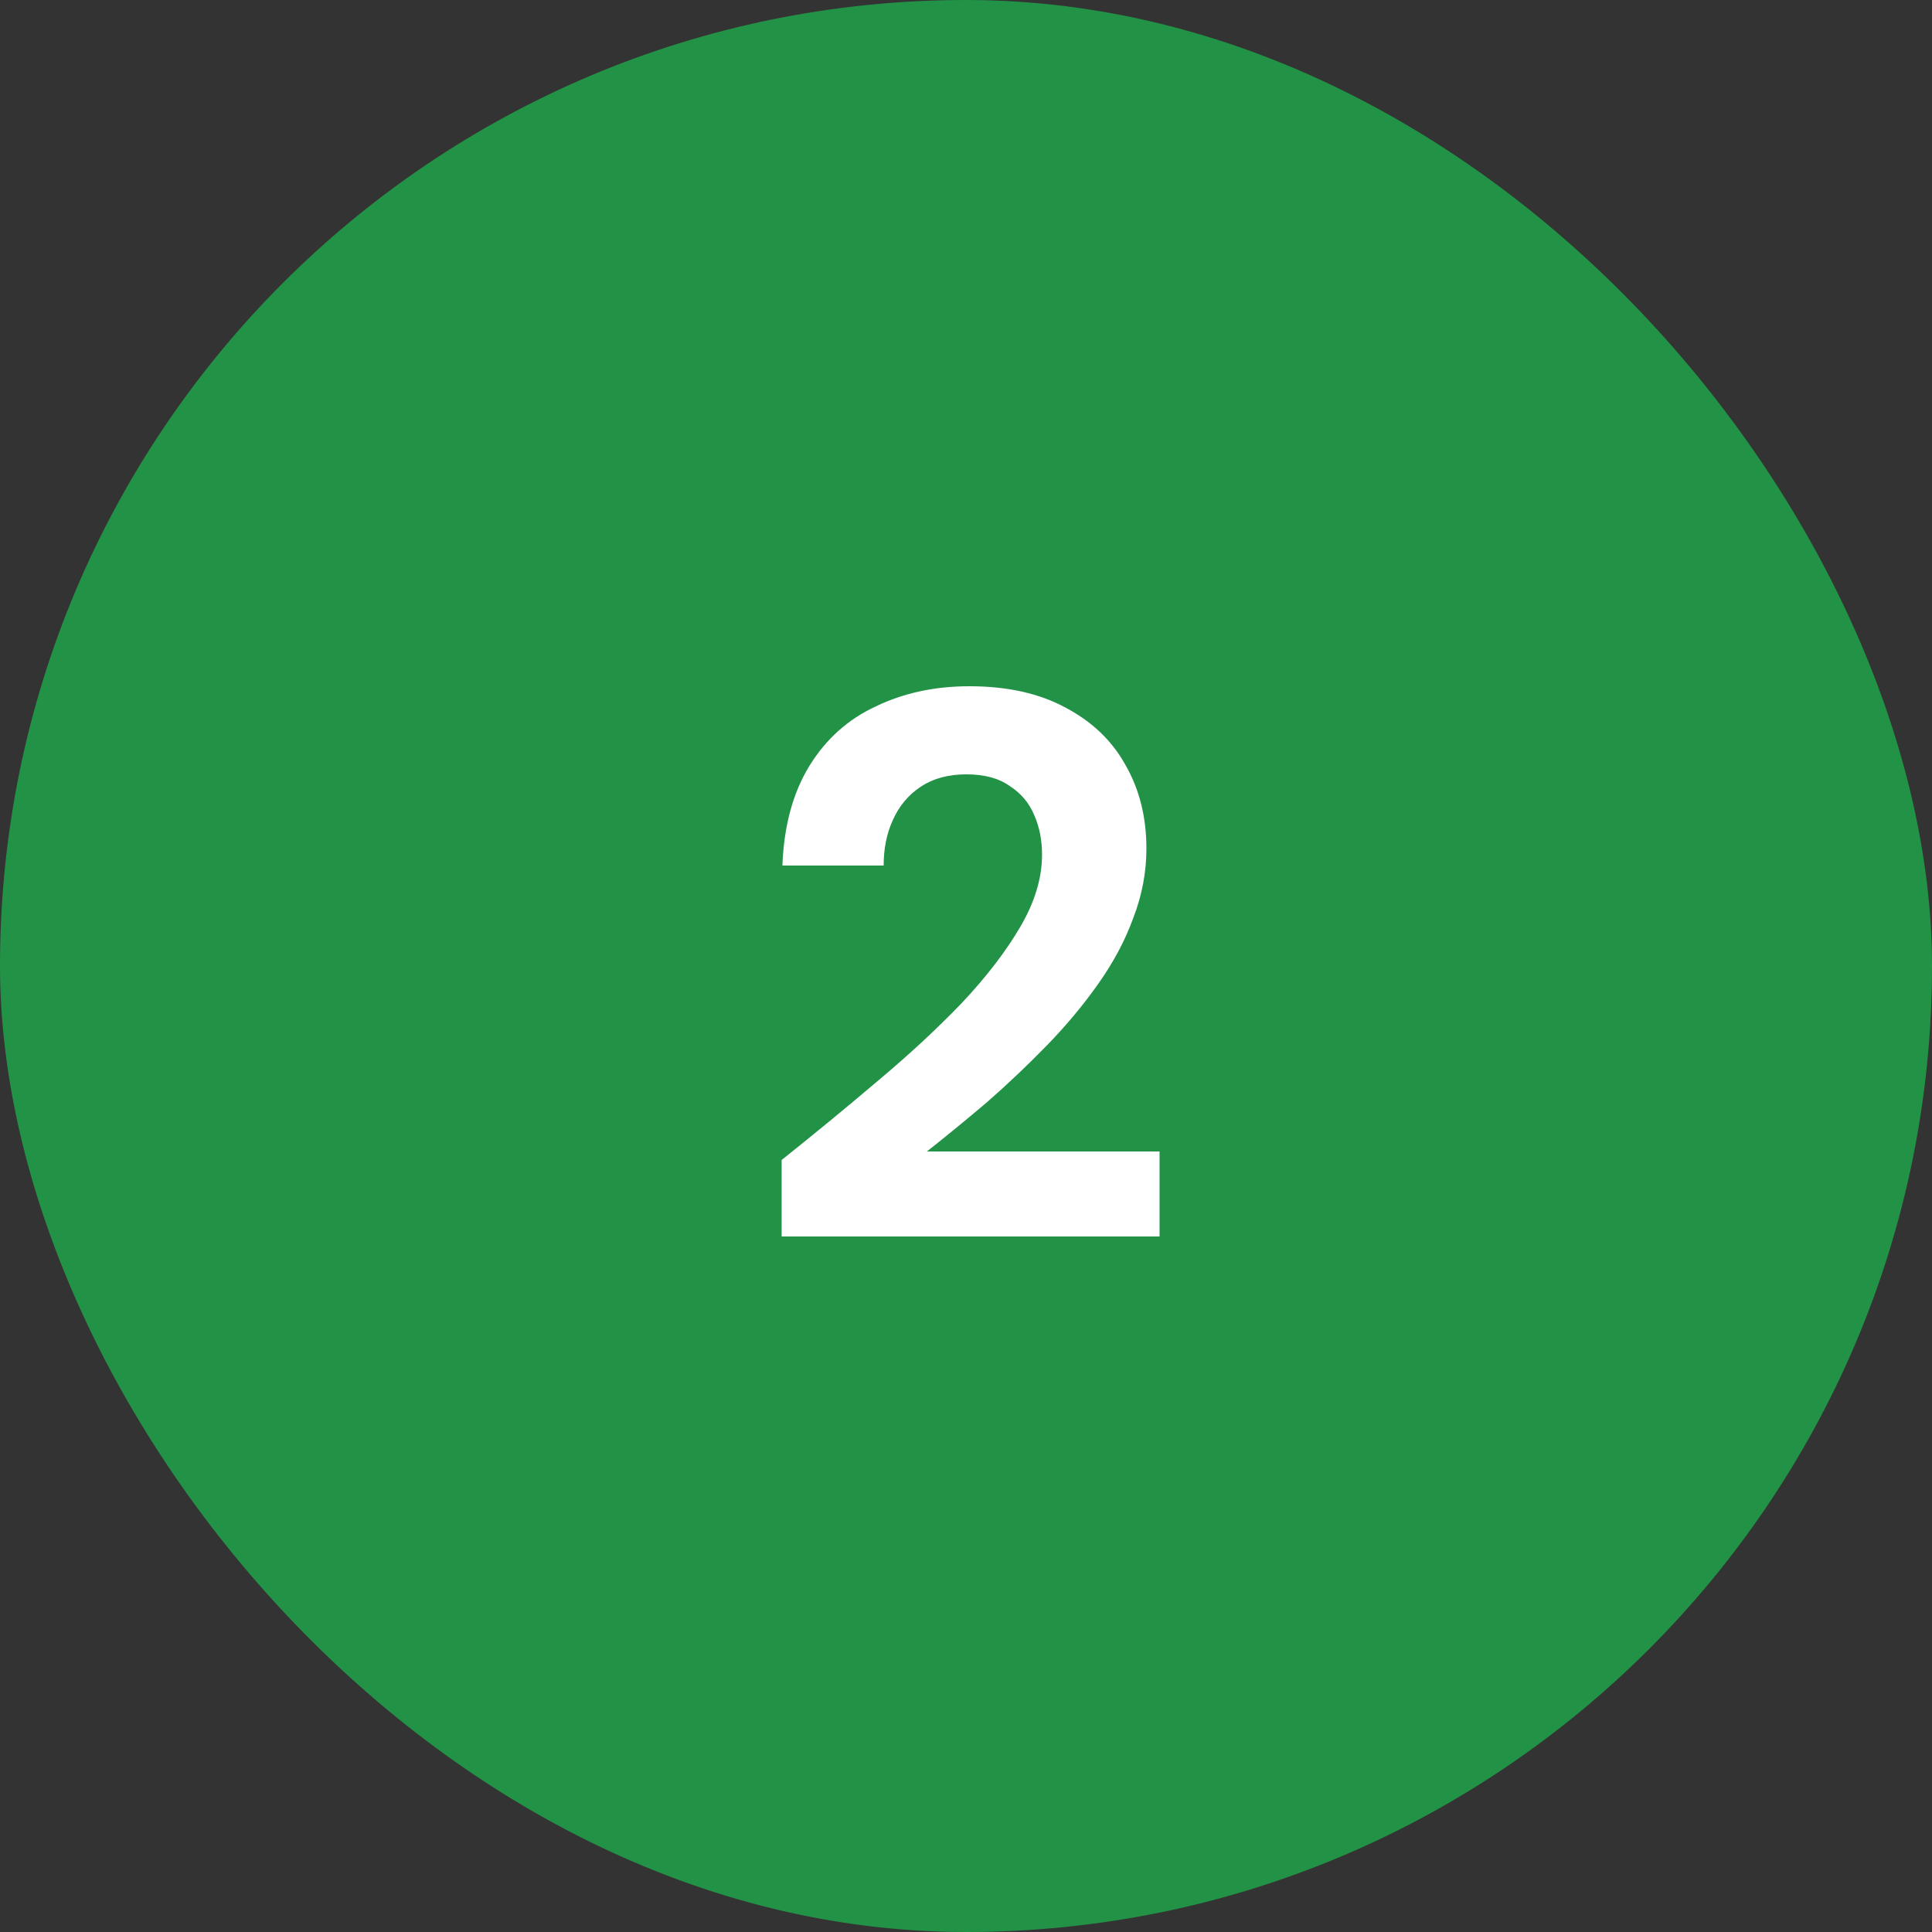
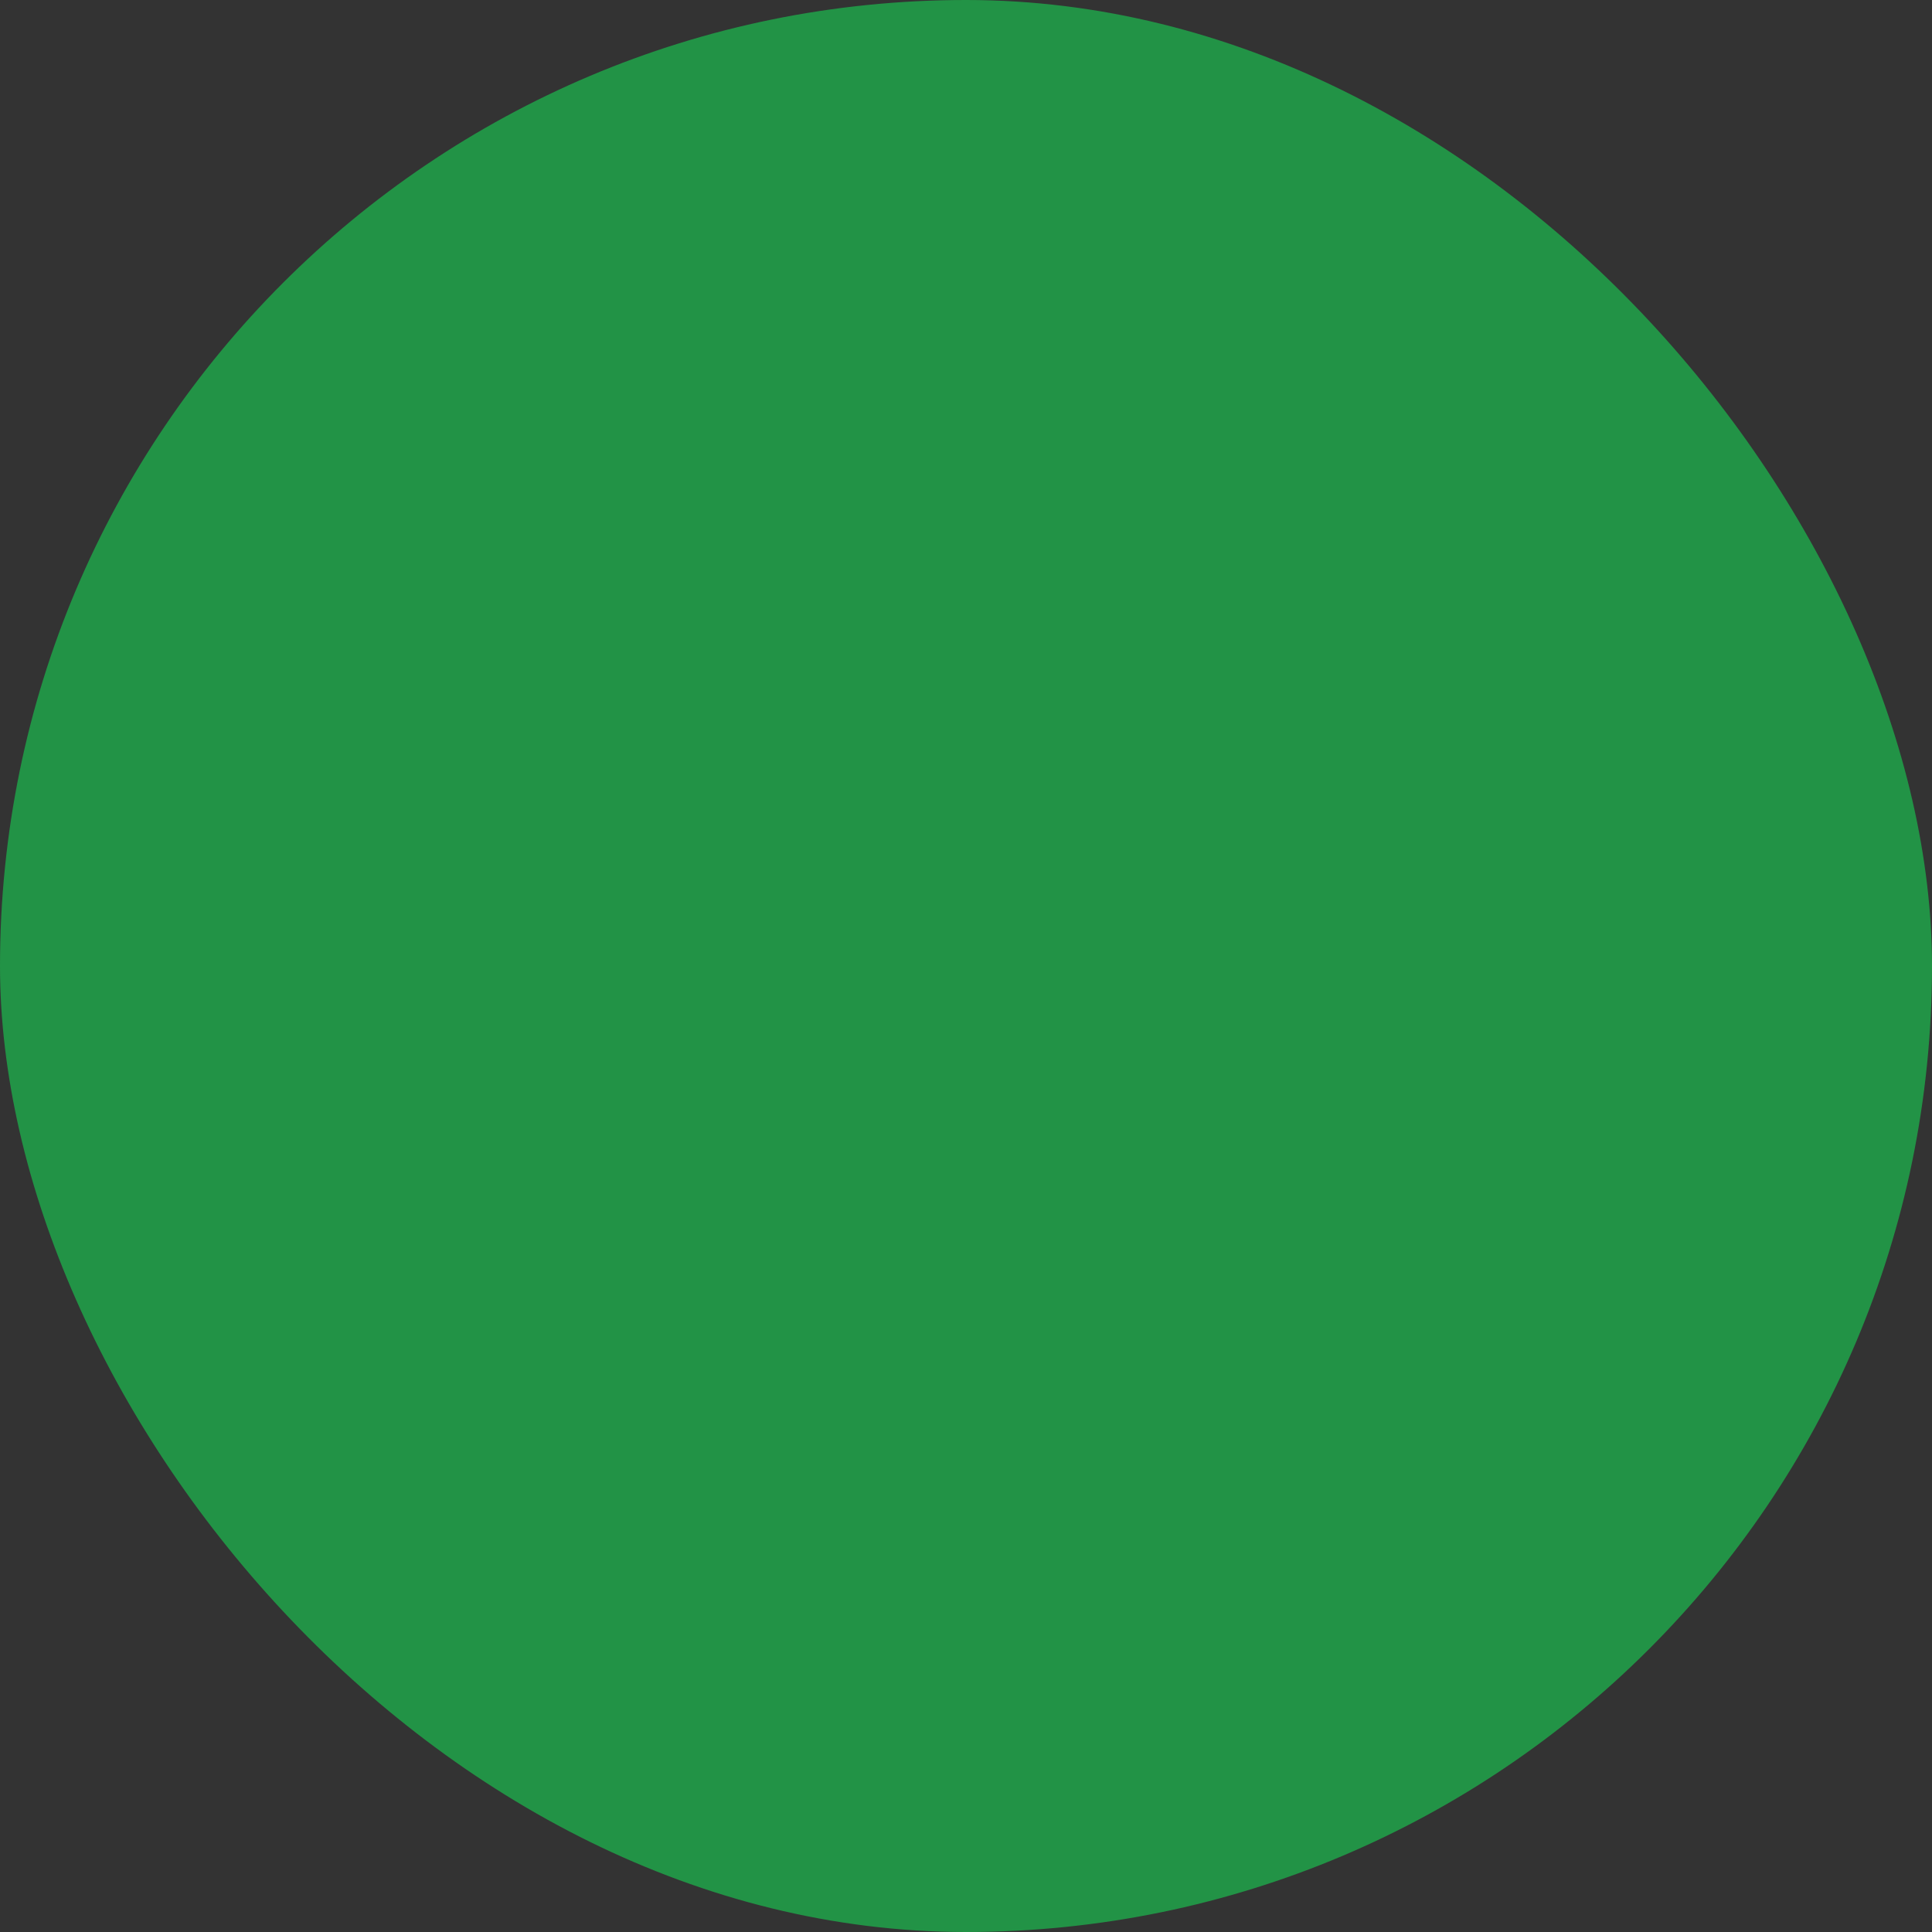
<svg xmlns="http://www.w3.org/2000/svg" width="50" height="50" viewBox="0 0 50 50" fill="none">
  <rect x="0" y="0" width="50" height="50" fill="#333333" stroke="none" />
  <rect width="50" height="50" rx="25" fill="#229346" />
-   <path d="M20.229 32V30.02C21.082 29.34 21.909 28.66 22.709 27.98C23.522 27.3 24.248 26.627 24.889 25.96C25.529 25.28 26.035 24.62 26.409 23.98C26.782 23.34 26.968 22.72 26.968 22.12C26.968 21.747 26.902 21.407 26.768 21.1C26.635 20.78 26.422 20.527 26.128 20.34C25.849 20.14 25.475 20.04 25.009 20.04C24.542 20.04 24.148 20.147 23.828 20.36C23.509 20.573 23.268 20.86 23.108 21.22C22.948 21.567 22.869 21.96 22.869 22.4H20.248C20.288 21.373 20.522 20.513 20.948 19.82C21.375 19.127 21.948 18.613 22.669 18.28C23.389 17.933 24.195 17.76 25.088 17.76C26.075 17.76 26.909 17.947 27.588 18.32C28.268 18.68 28.782 19.173 29.128 19.8C29.488 20.427 29.669 21.147 29.669 21.96C29.669 22.573 29.555 23.173 29.328 23.76C29.115 24.347 28.808 24.92 28.409 25.48C28.022 26.027 27.582 26.553 27.088 27.06C26.595 27.567 26.082 28.053 25.549 28.52C25.015 28.973 24.495 29.4 23.988 29.8H30.009V32H20.229Z" fill="white" />
</svg>